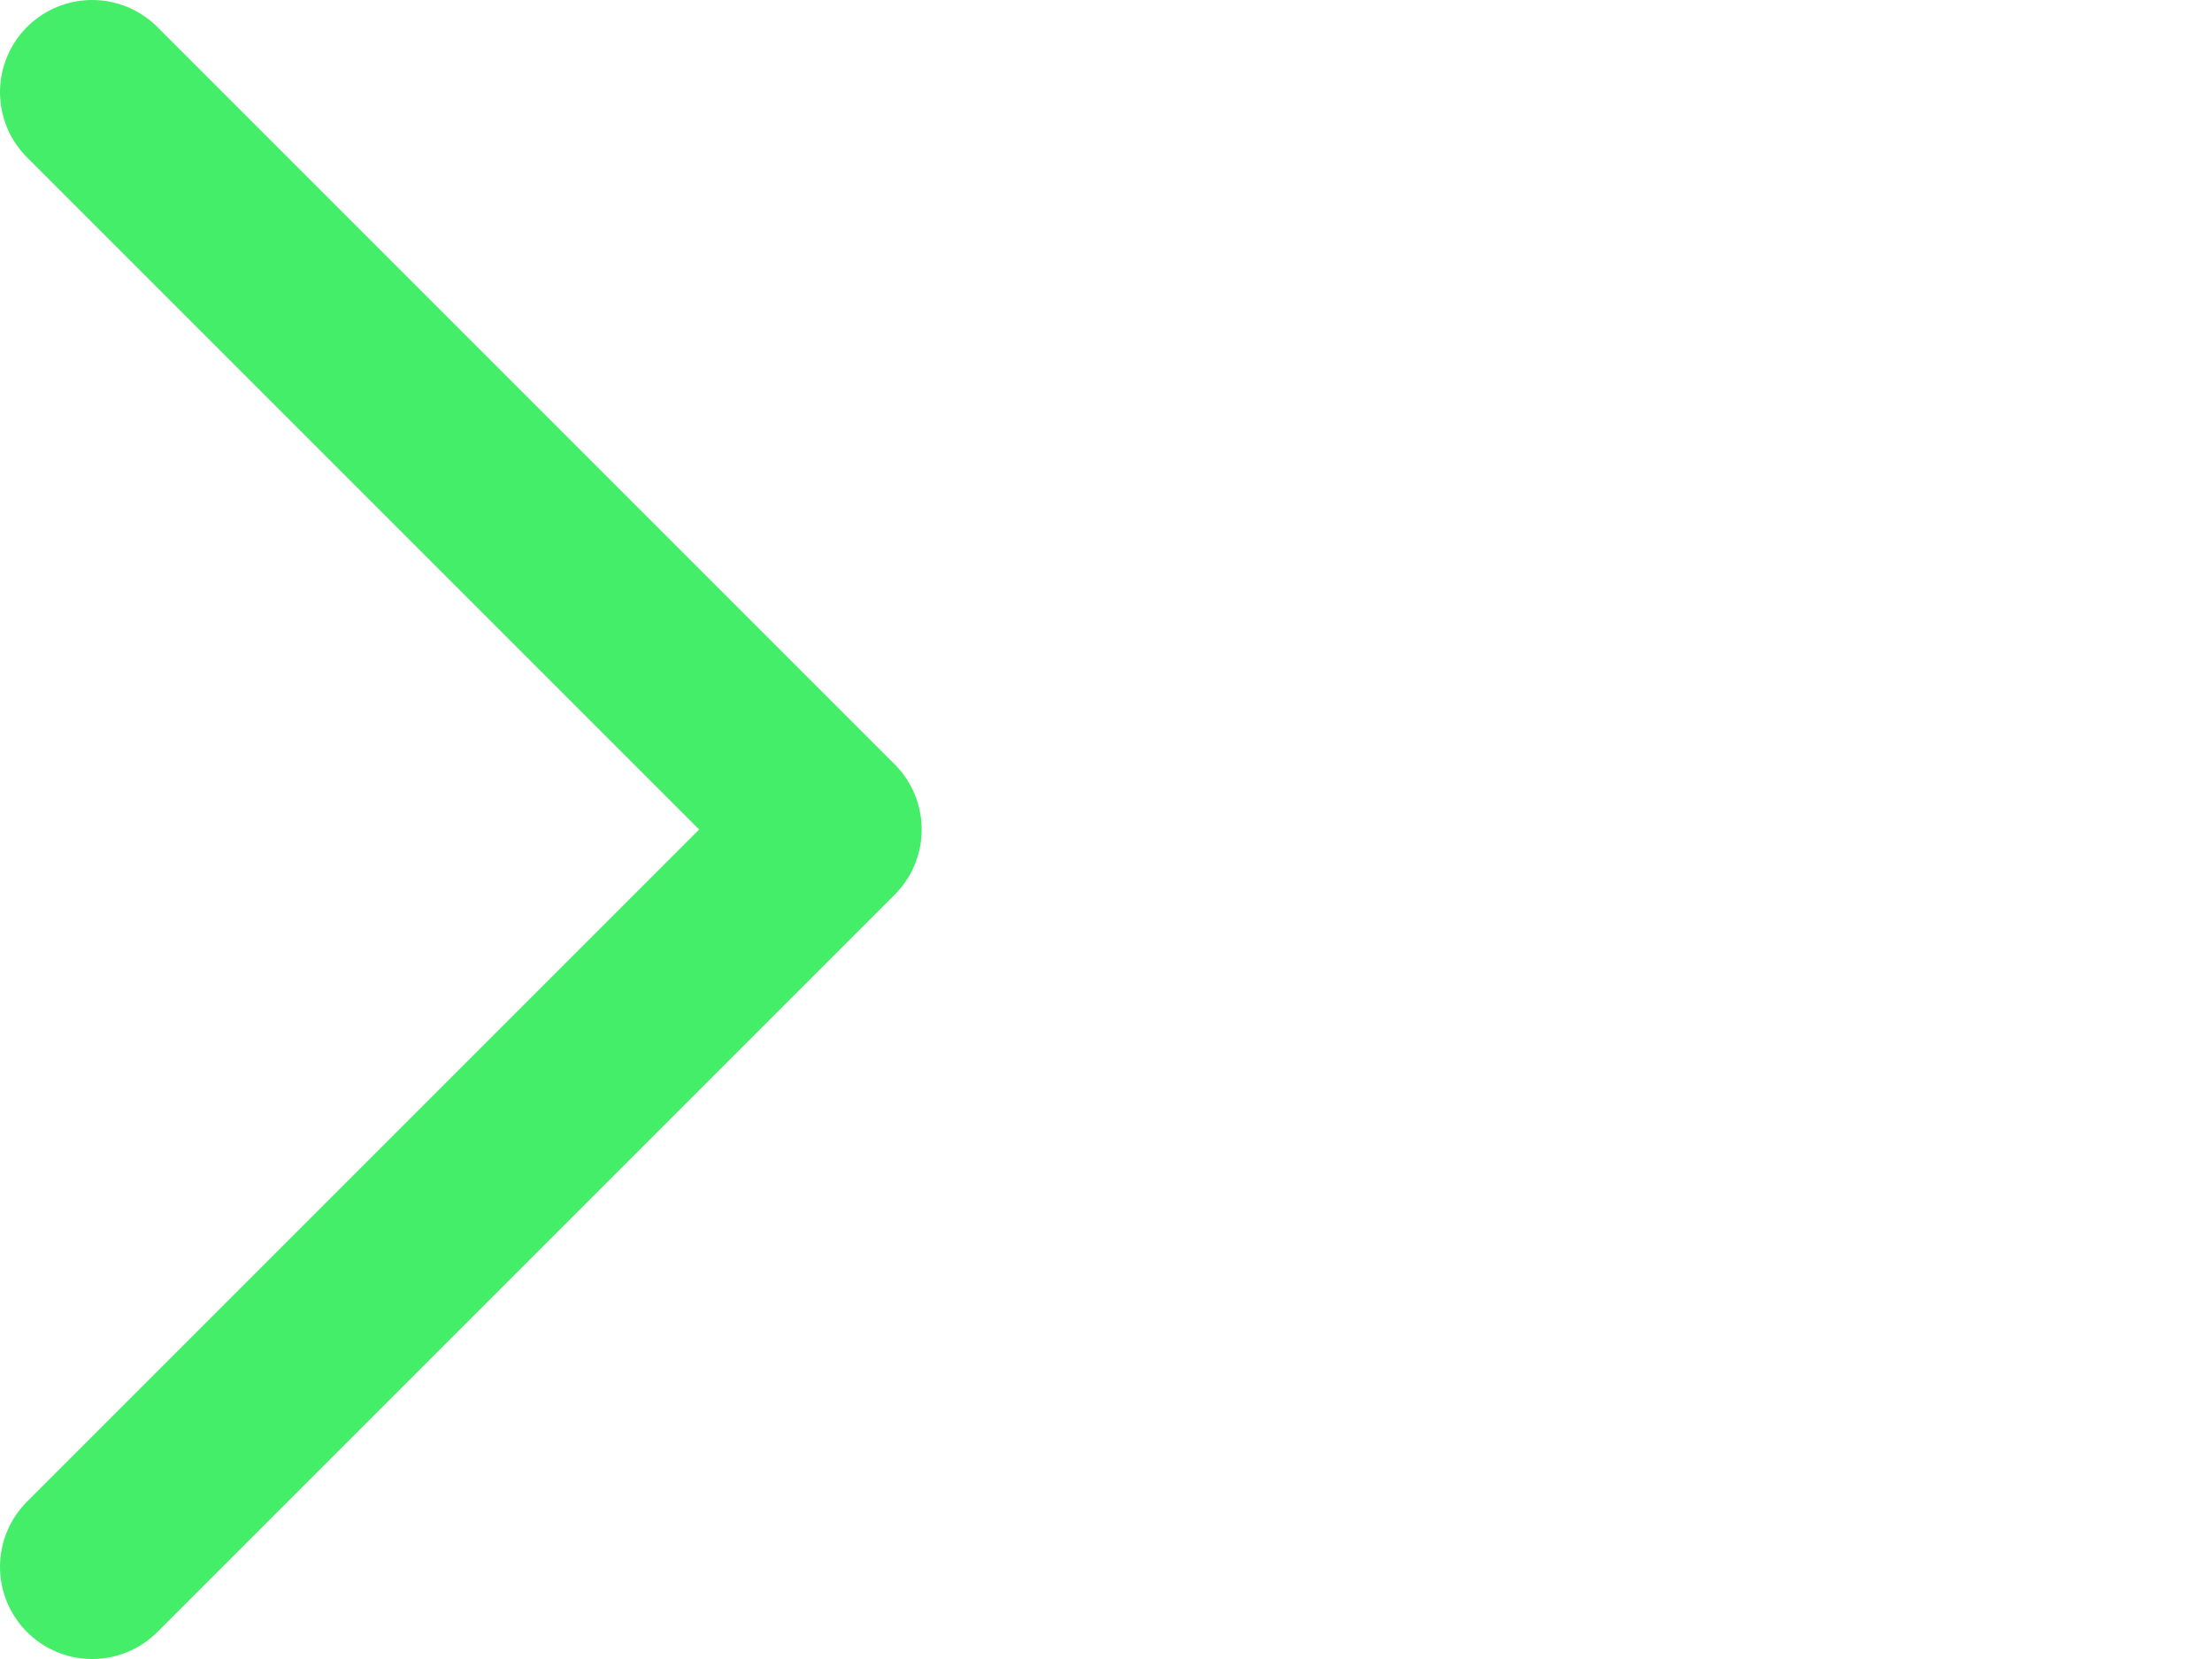
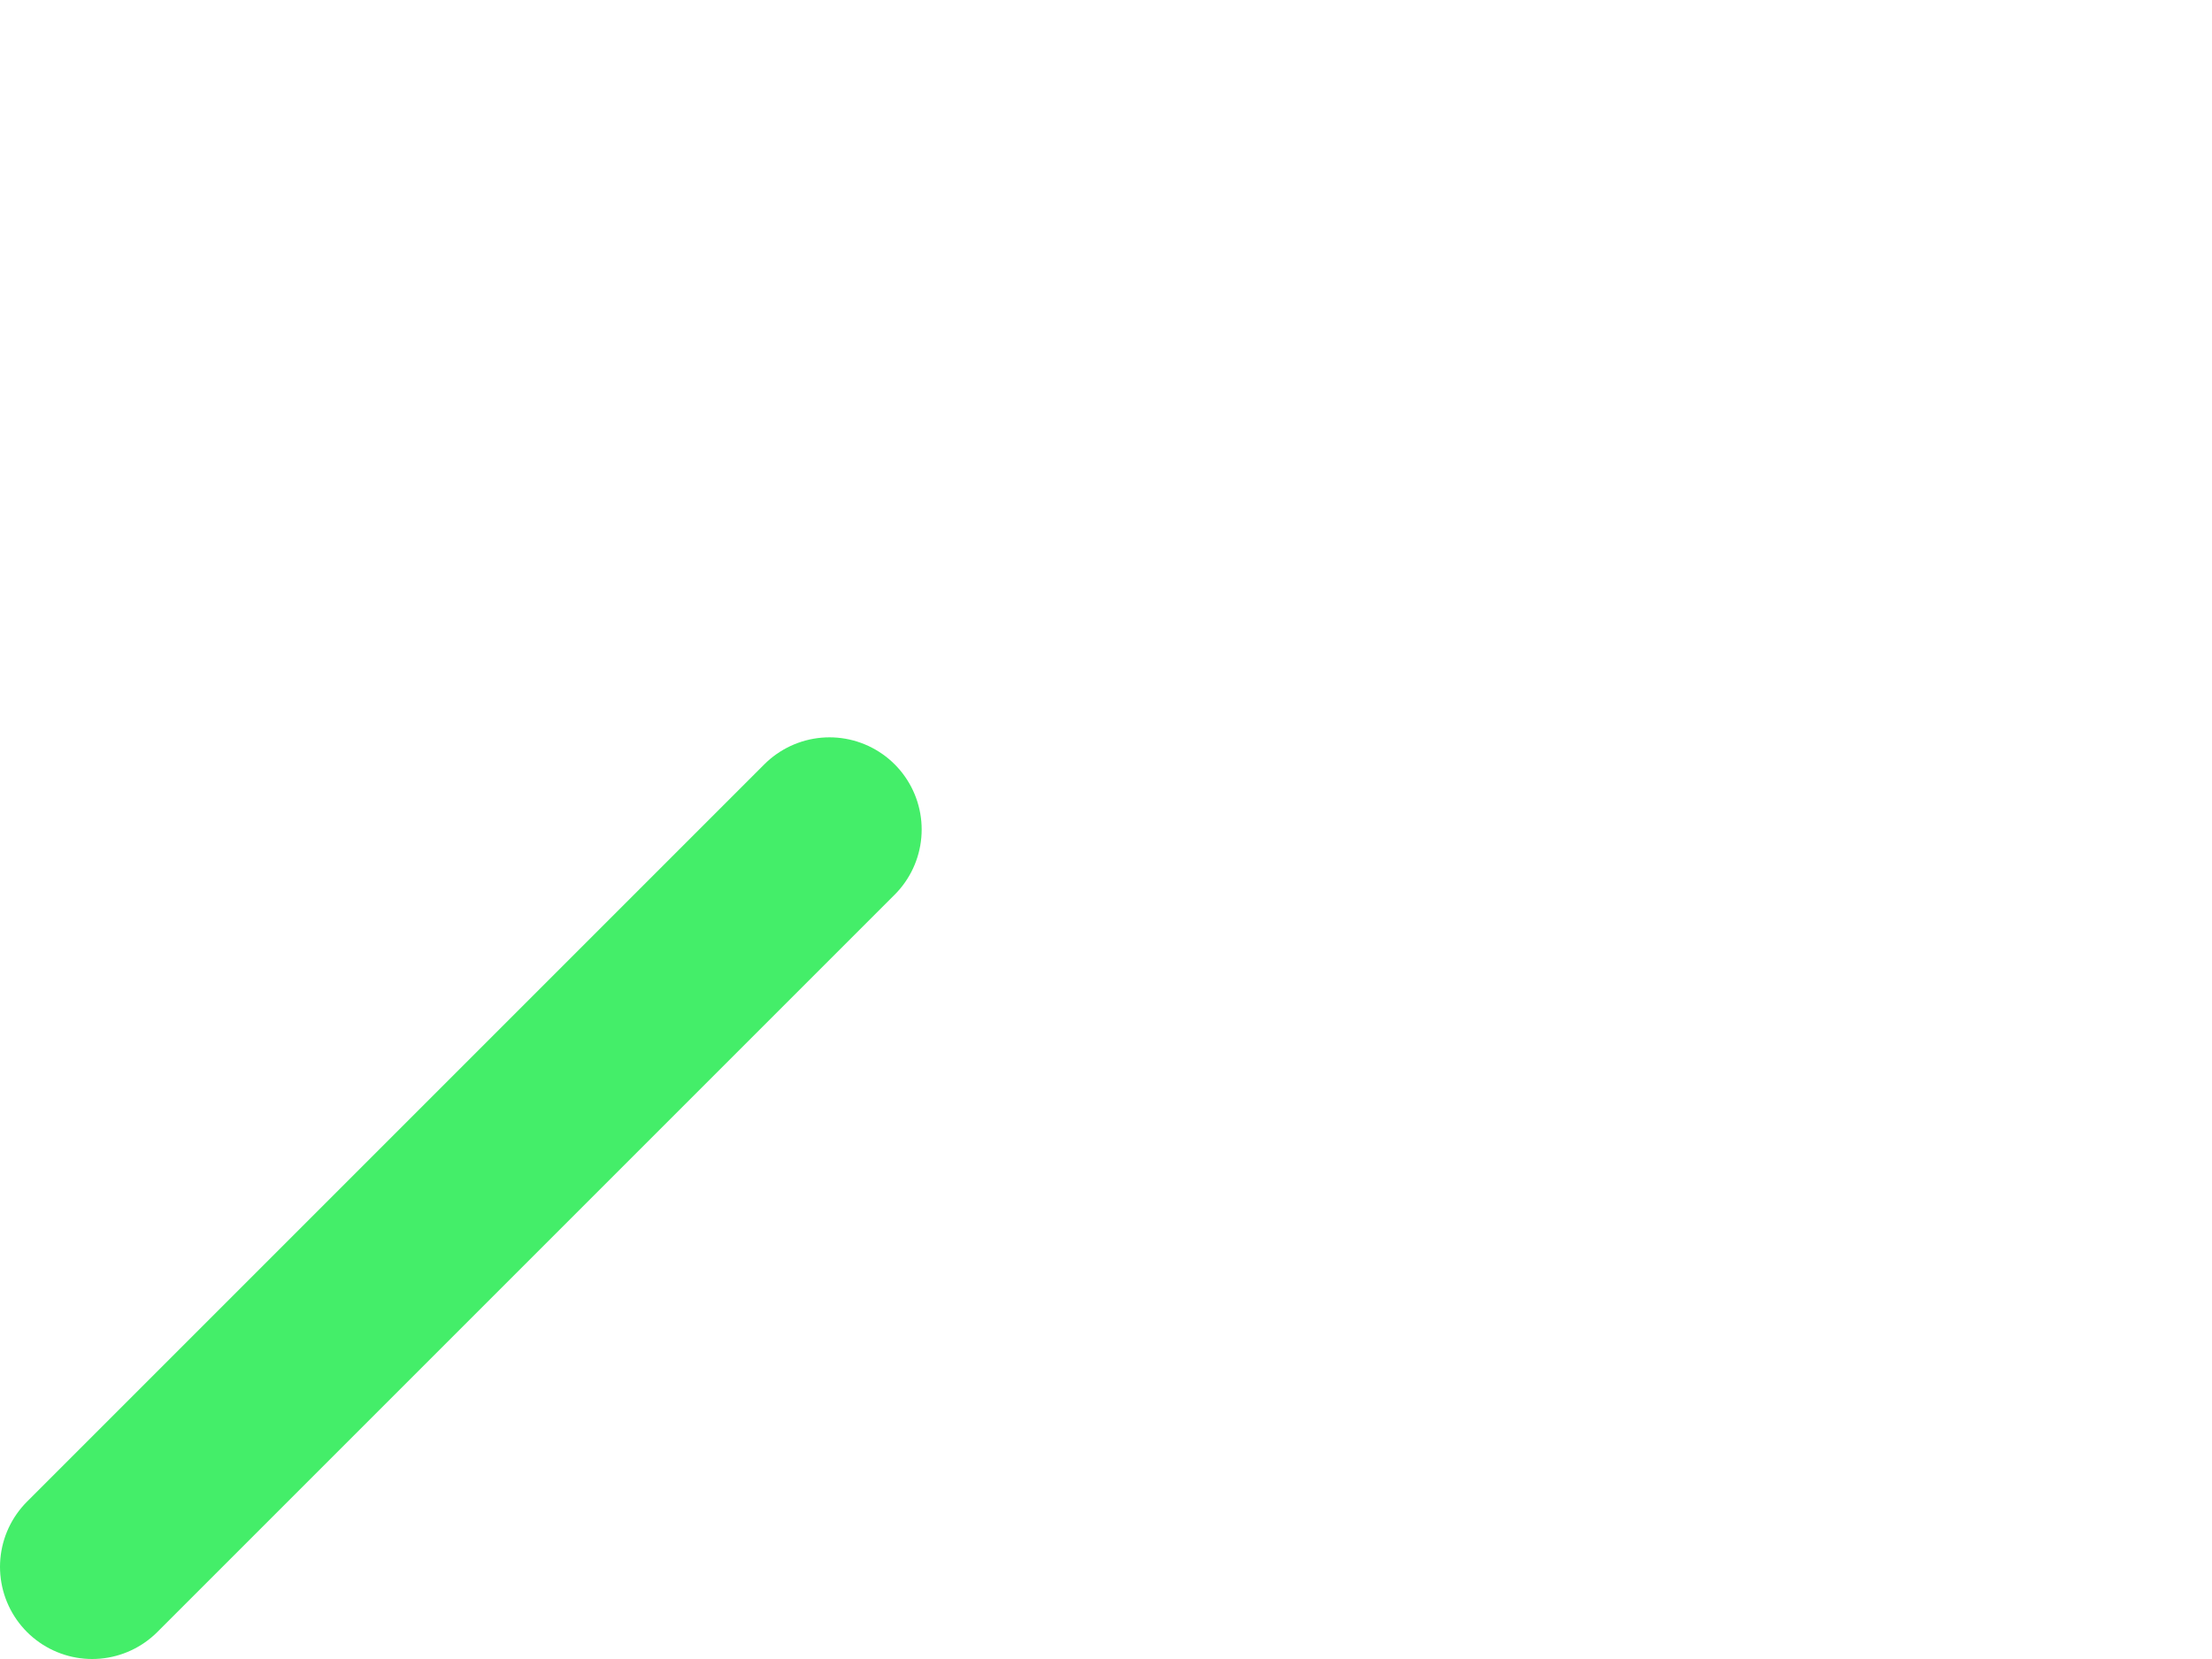
<svg xmlns="http://www.w3.org/2000/svg" wwidth="24" height="18" viewBox="0 0 24 18" fill="none">
-   <path d="M1 17L9 9L1 1" stroke="#44EE69" stroke-width="2" stroke-linecap="round" stroke-linejoin="round" />
+   <path d="M1 17L9 9" stroke="#44EE69" stroke-width="2" stroke-linecap="round" stroke-linejoin="round" />
</svg>